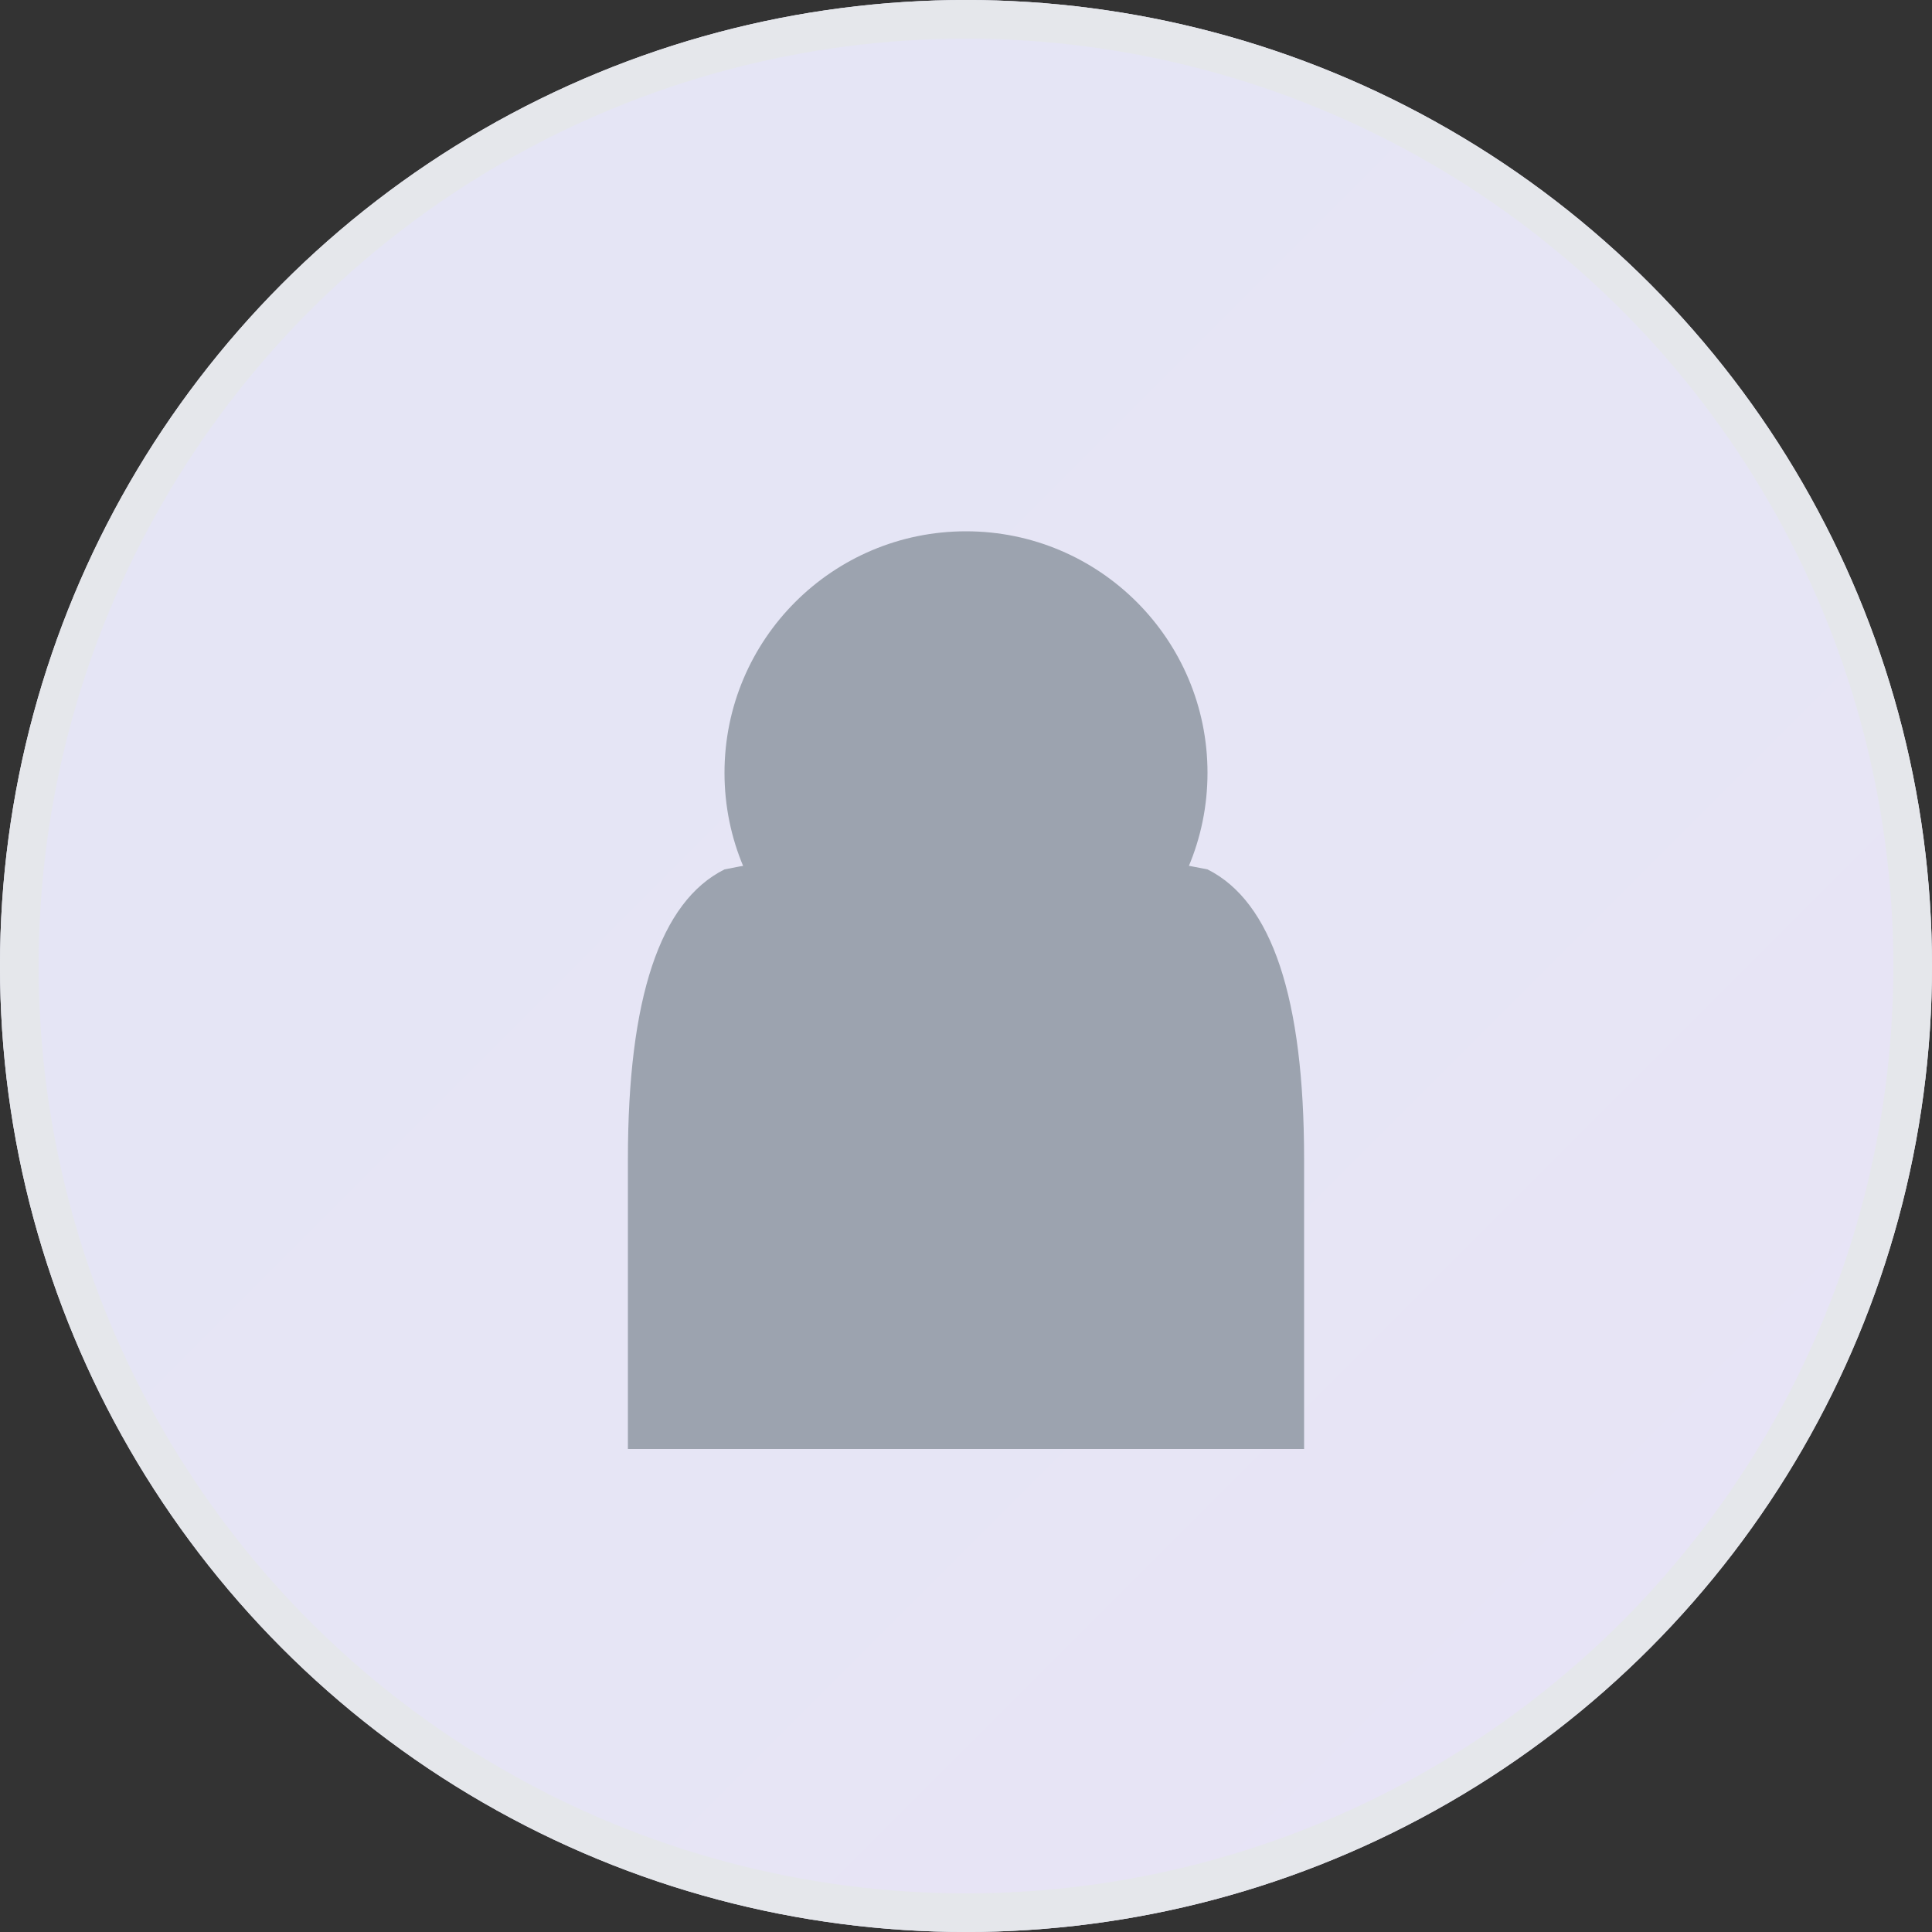
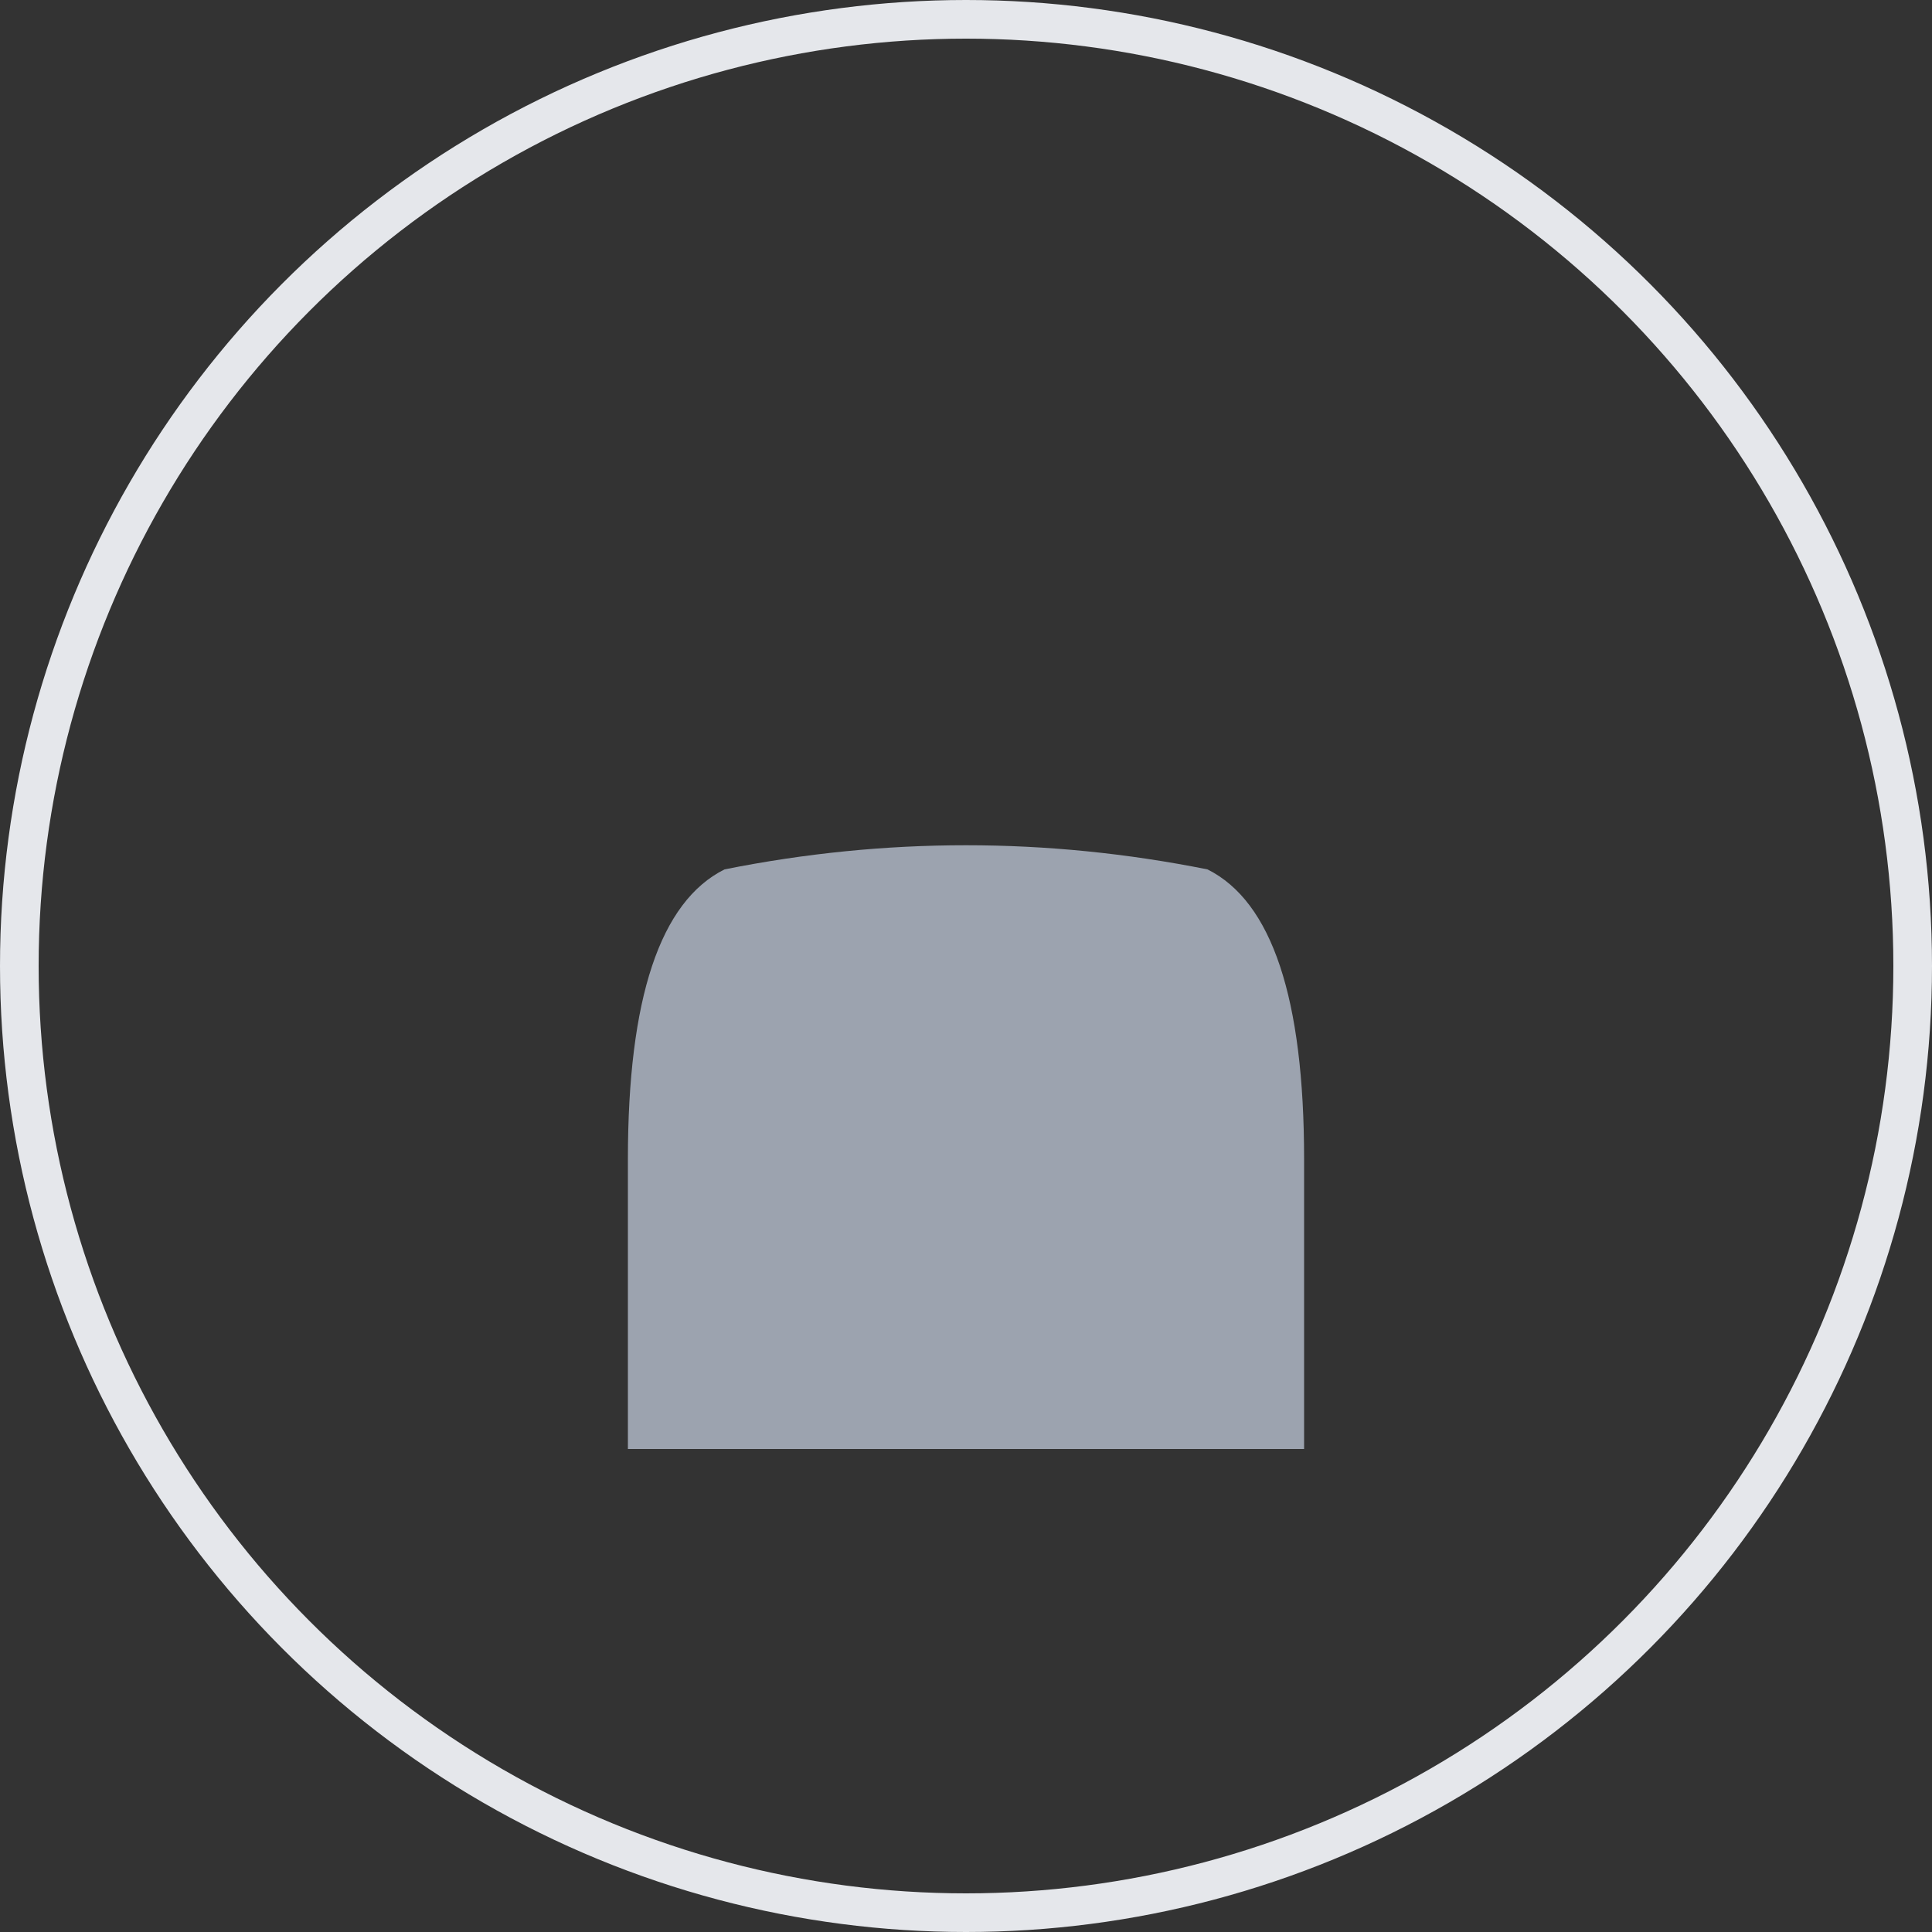
<svg xmlns="http://www.w3.org/2000/svg" width="200" height="200" viewBox="0 0 200 200">
  <rect x="0" y="0" width="200" height="200" fill="#333333" stroke="none" />
-   <circle cx="100" cy="100" r="100" fill="#f3f4f6" />
  <defs>
    <linearGradient id="profileGradient" x1="0%" y1="0%" x2="100%" y2="100%">
      <stop offset="0%" style="stop-color:#6366f1;stop-opacity:0.1" />
      <stop offset="100%" style="stop-color:#8b5cf6;stop-opacity:0.1" />
    </linearGradient>
  </defs>
-   <circle cx="100" cy="100" r="100" fill="url(#profileGradient)" />
  <g transform="translate(100, 100)">
-     <circle cx="0" cy="-20" r="25" fill="#9ca3af" />
    <path d="M -35 20 Q -35 -5 -25 -10 Q 0 -15 25 -10 Q 35 -5 35 20 L 35 50 L -35 50 Z" fill="#9ca3af" />
  </g>
  <circle cx="100" cy="100" r="98" fill="none" stroke="#e5e7eb" stroke-width="4" />
</svg>